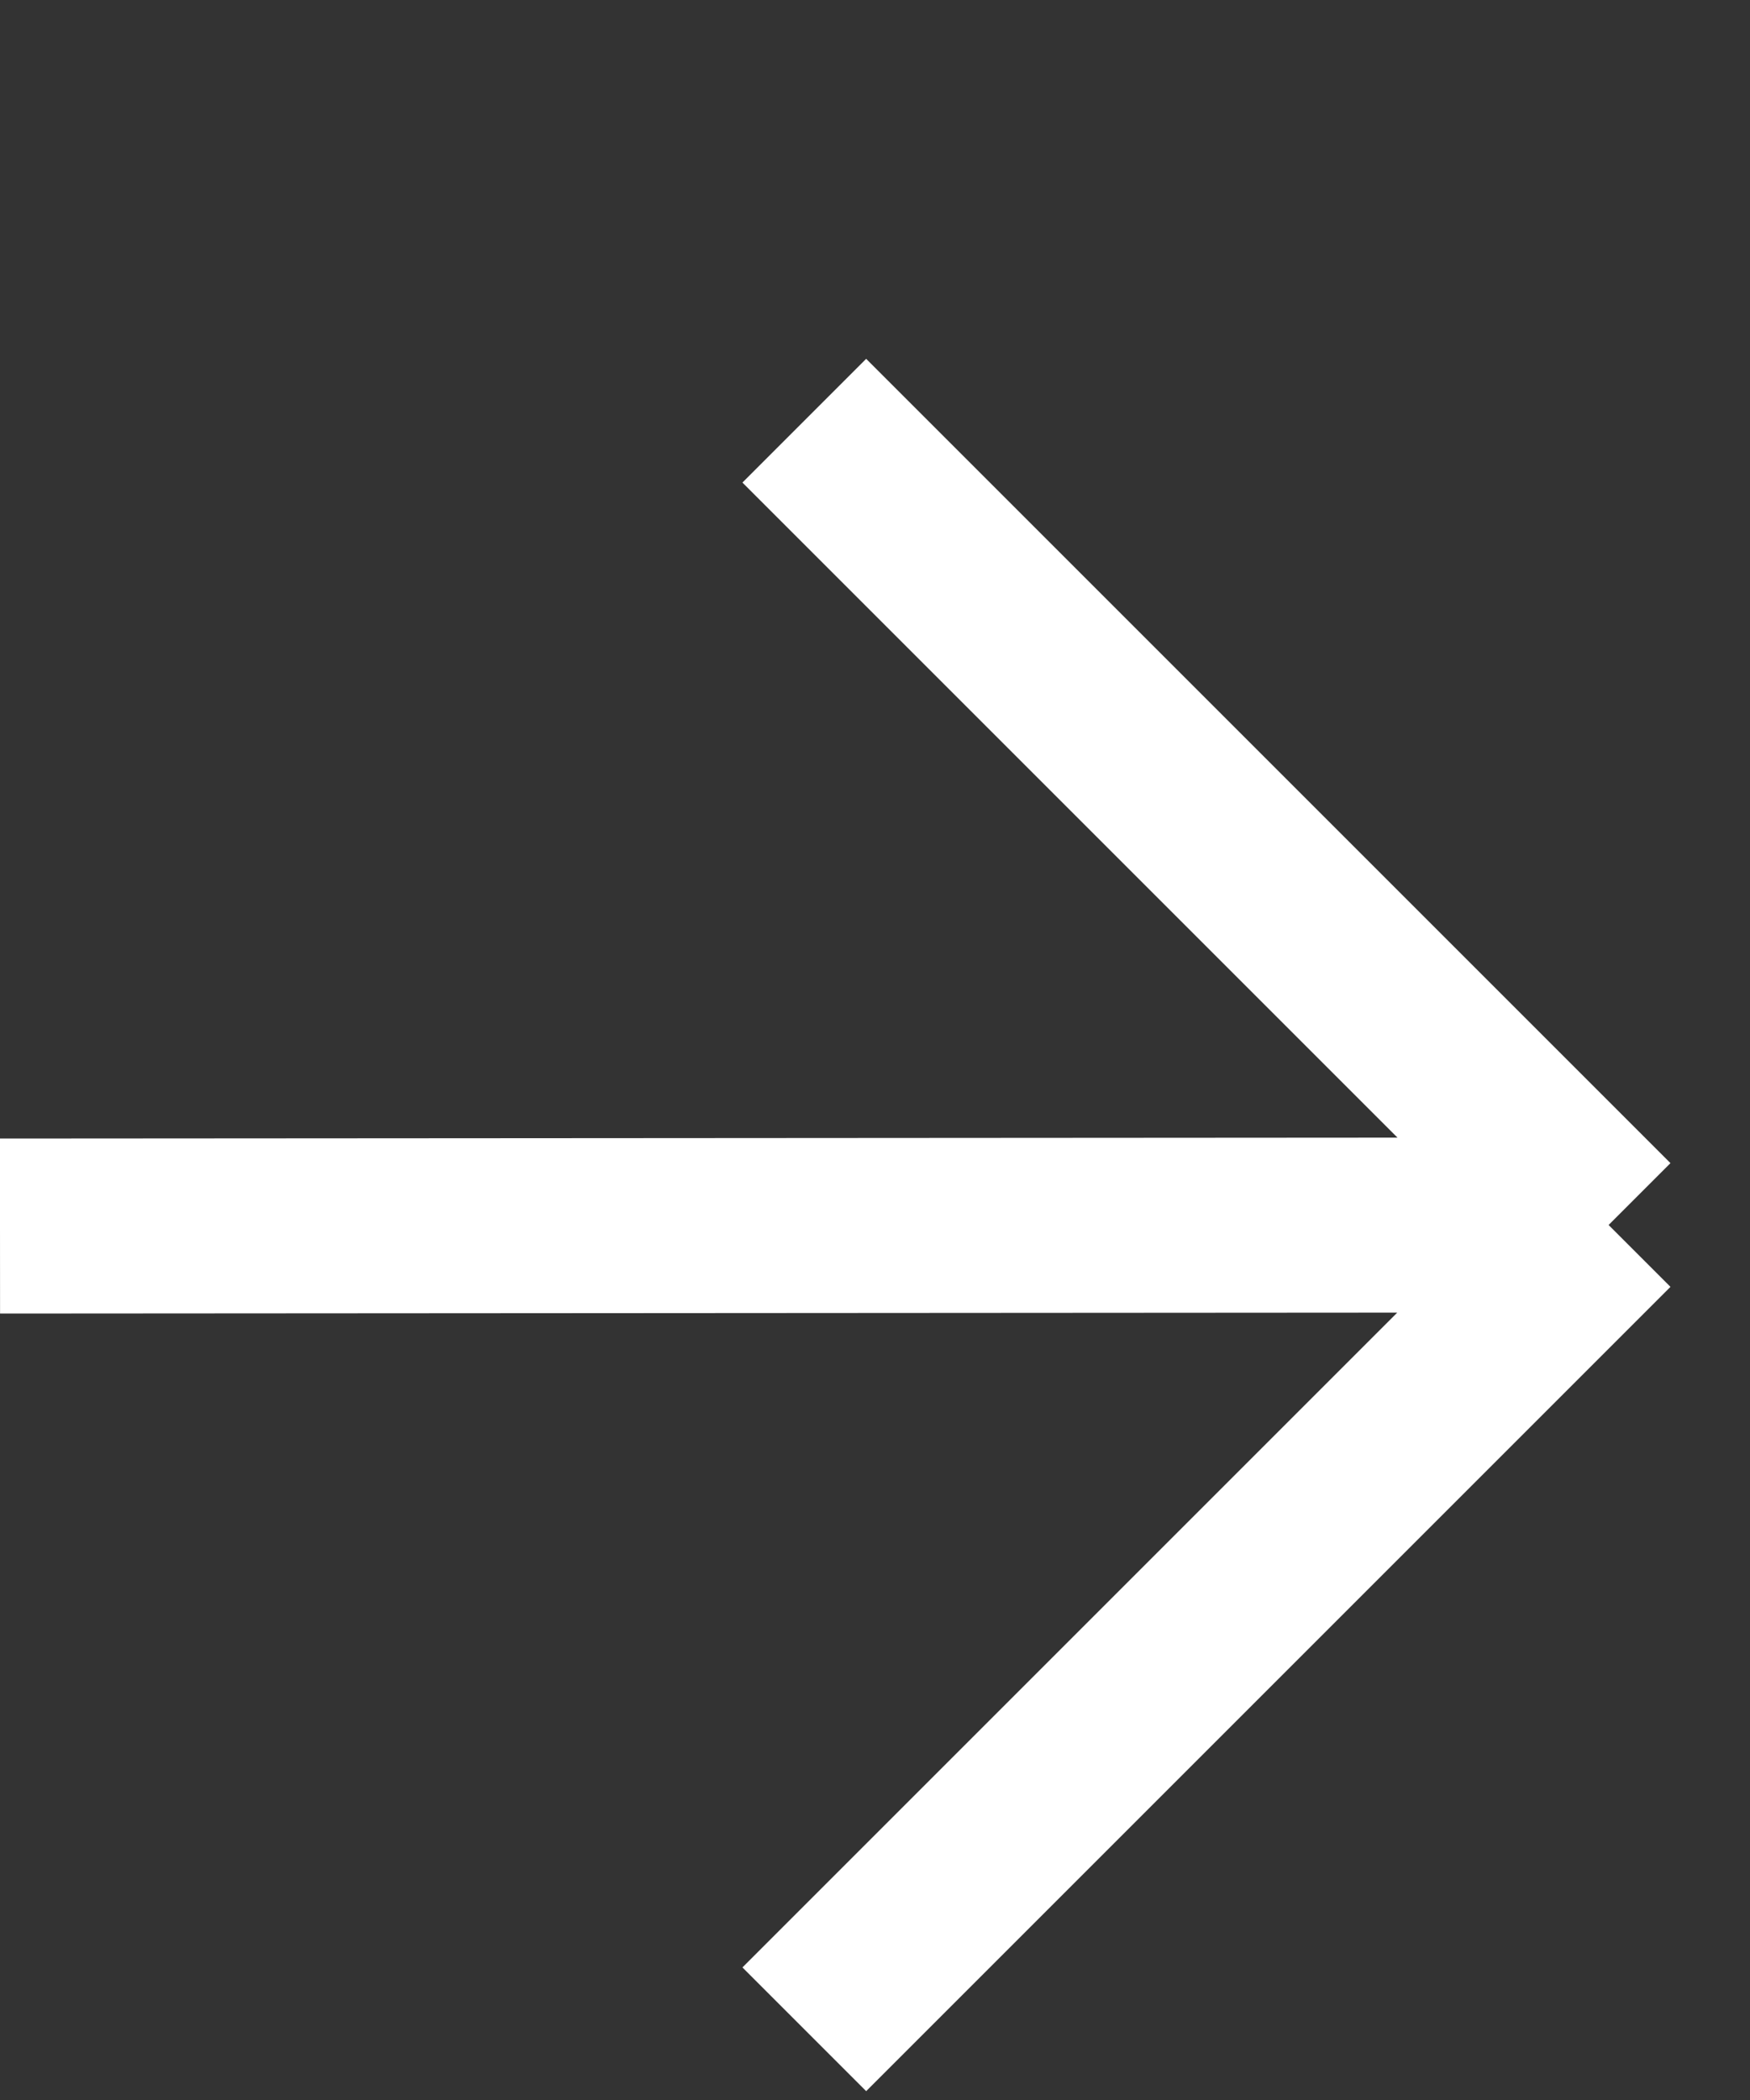
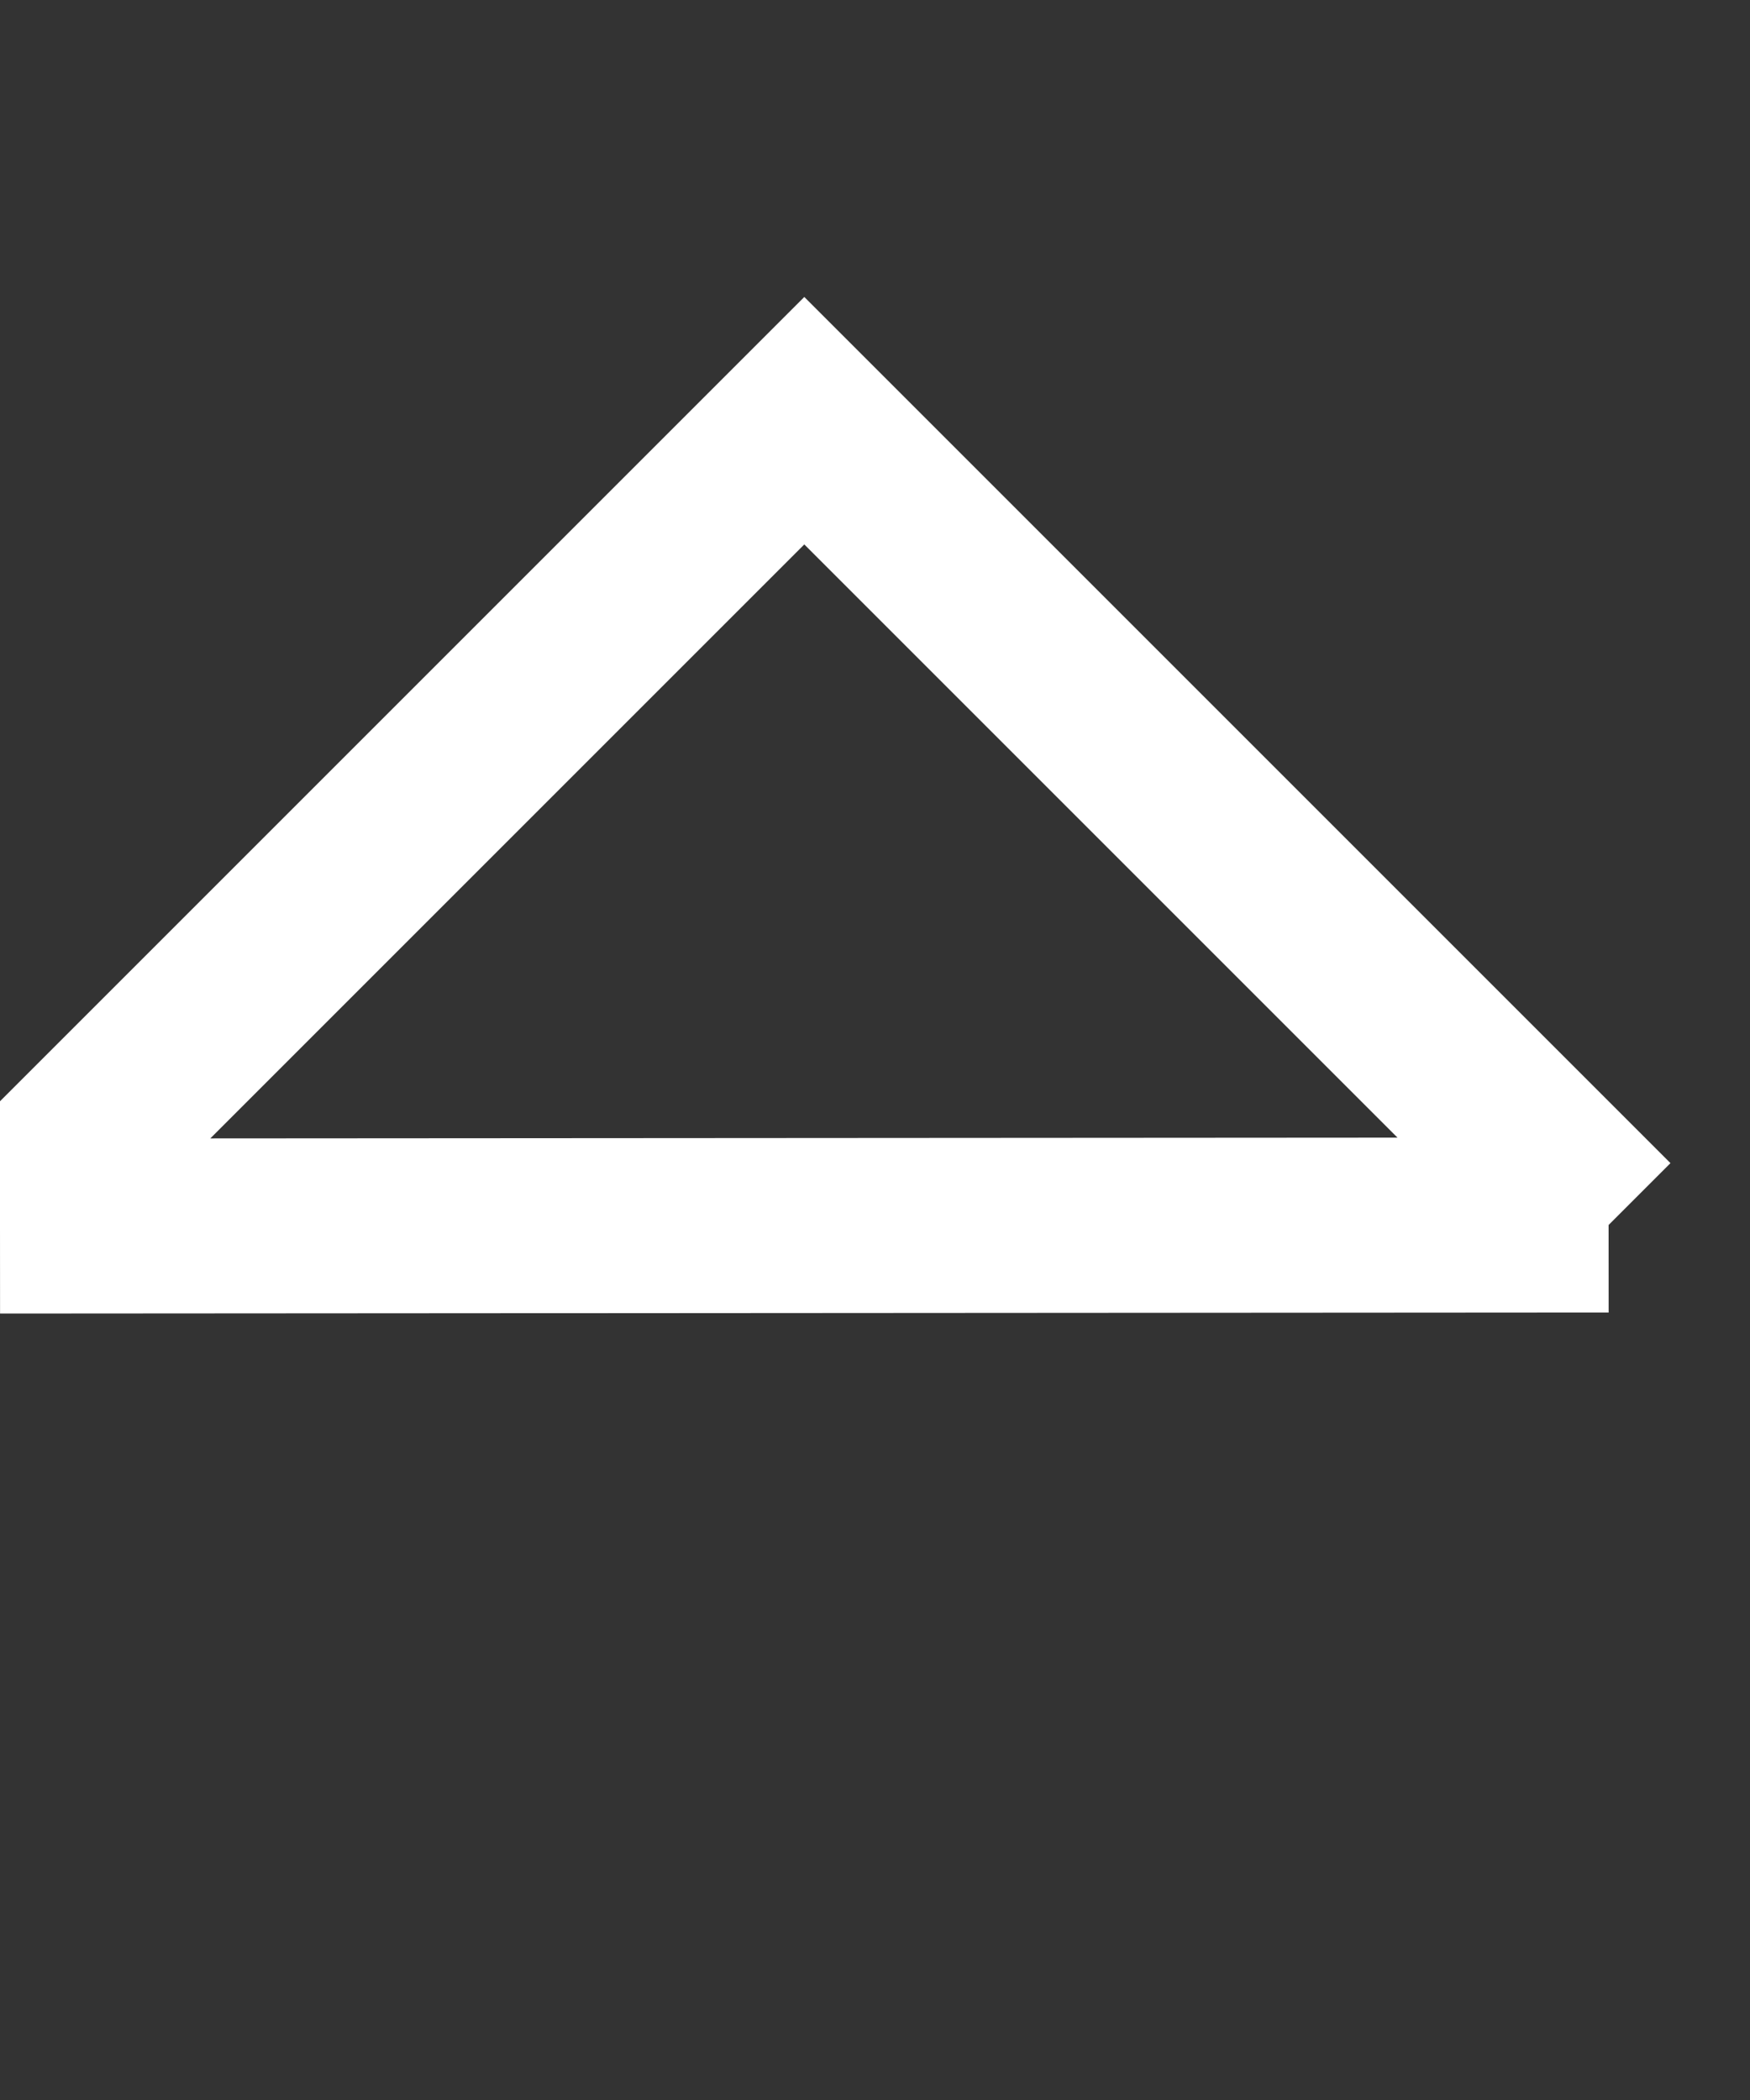
<svg xmlns="http://www.w3.org/2000/svg" fill="none" viewBox="0 0 10 12">
  <rect x="0" y="0" width="10" height="12" fill="#333333" stroke="none" />
-   <path stroke="#fff" stroke-miterlimit="10" d="M0 7.006 9.192 7m0 0L4.596 2.404M9.192 7l-4.596 4.596" />
+   <path stroke="#fff" stroke-miterlimit="10" d="M0 7.006 9.192 7m0 0L4.596 2.404l-4.596 4.596" />
</svg>